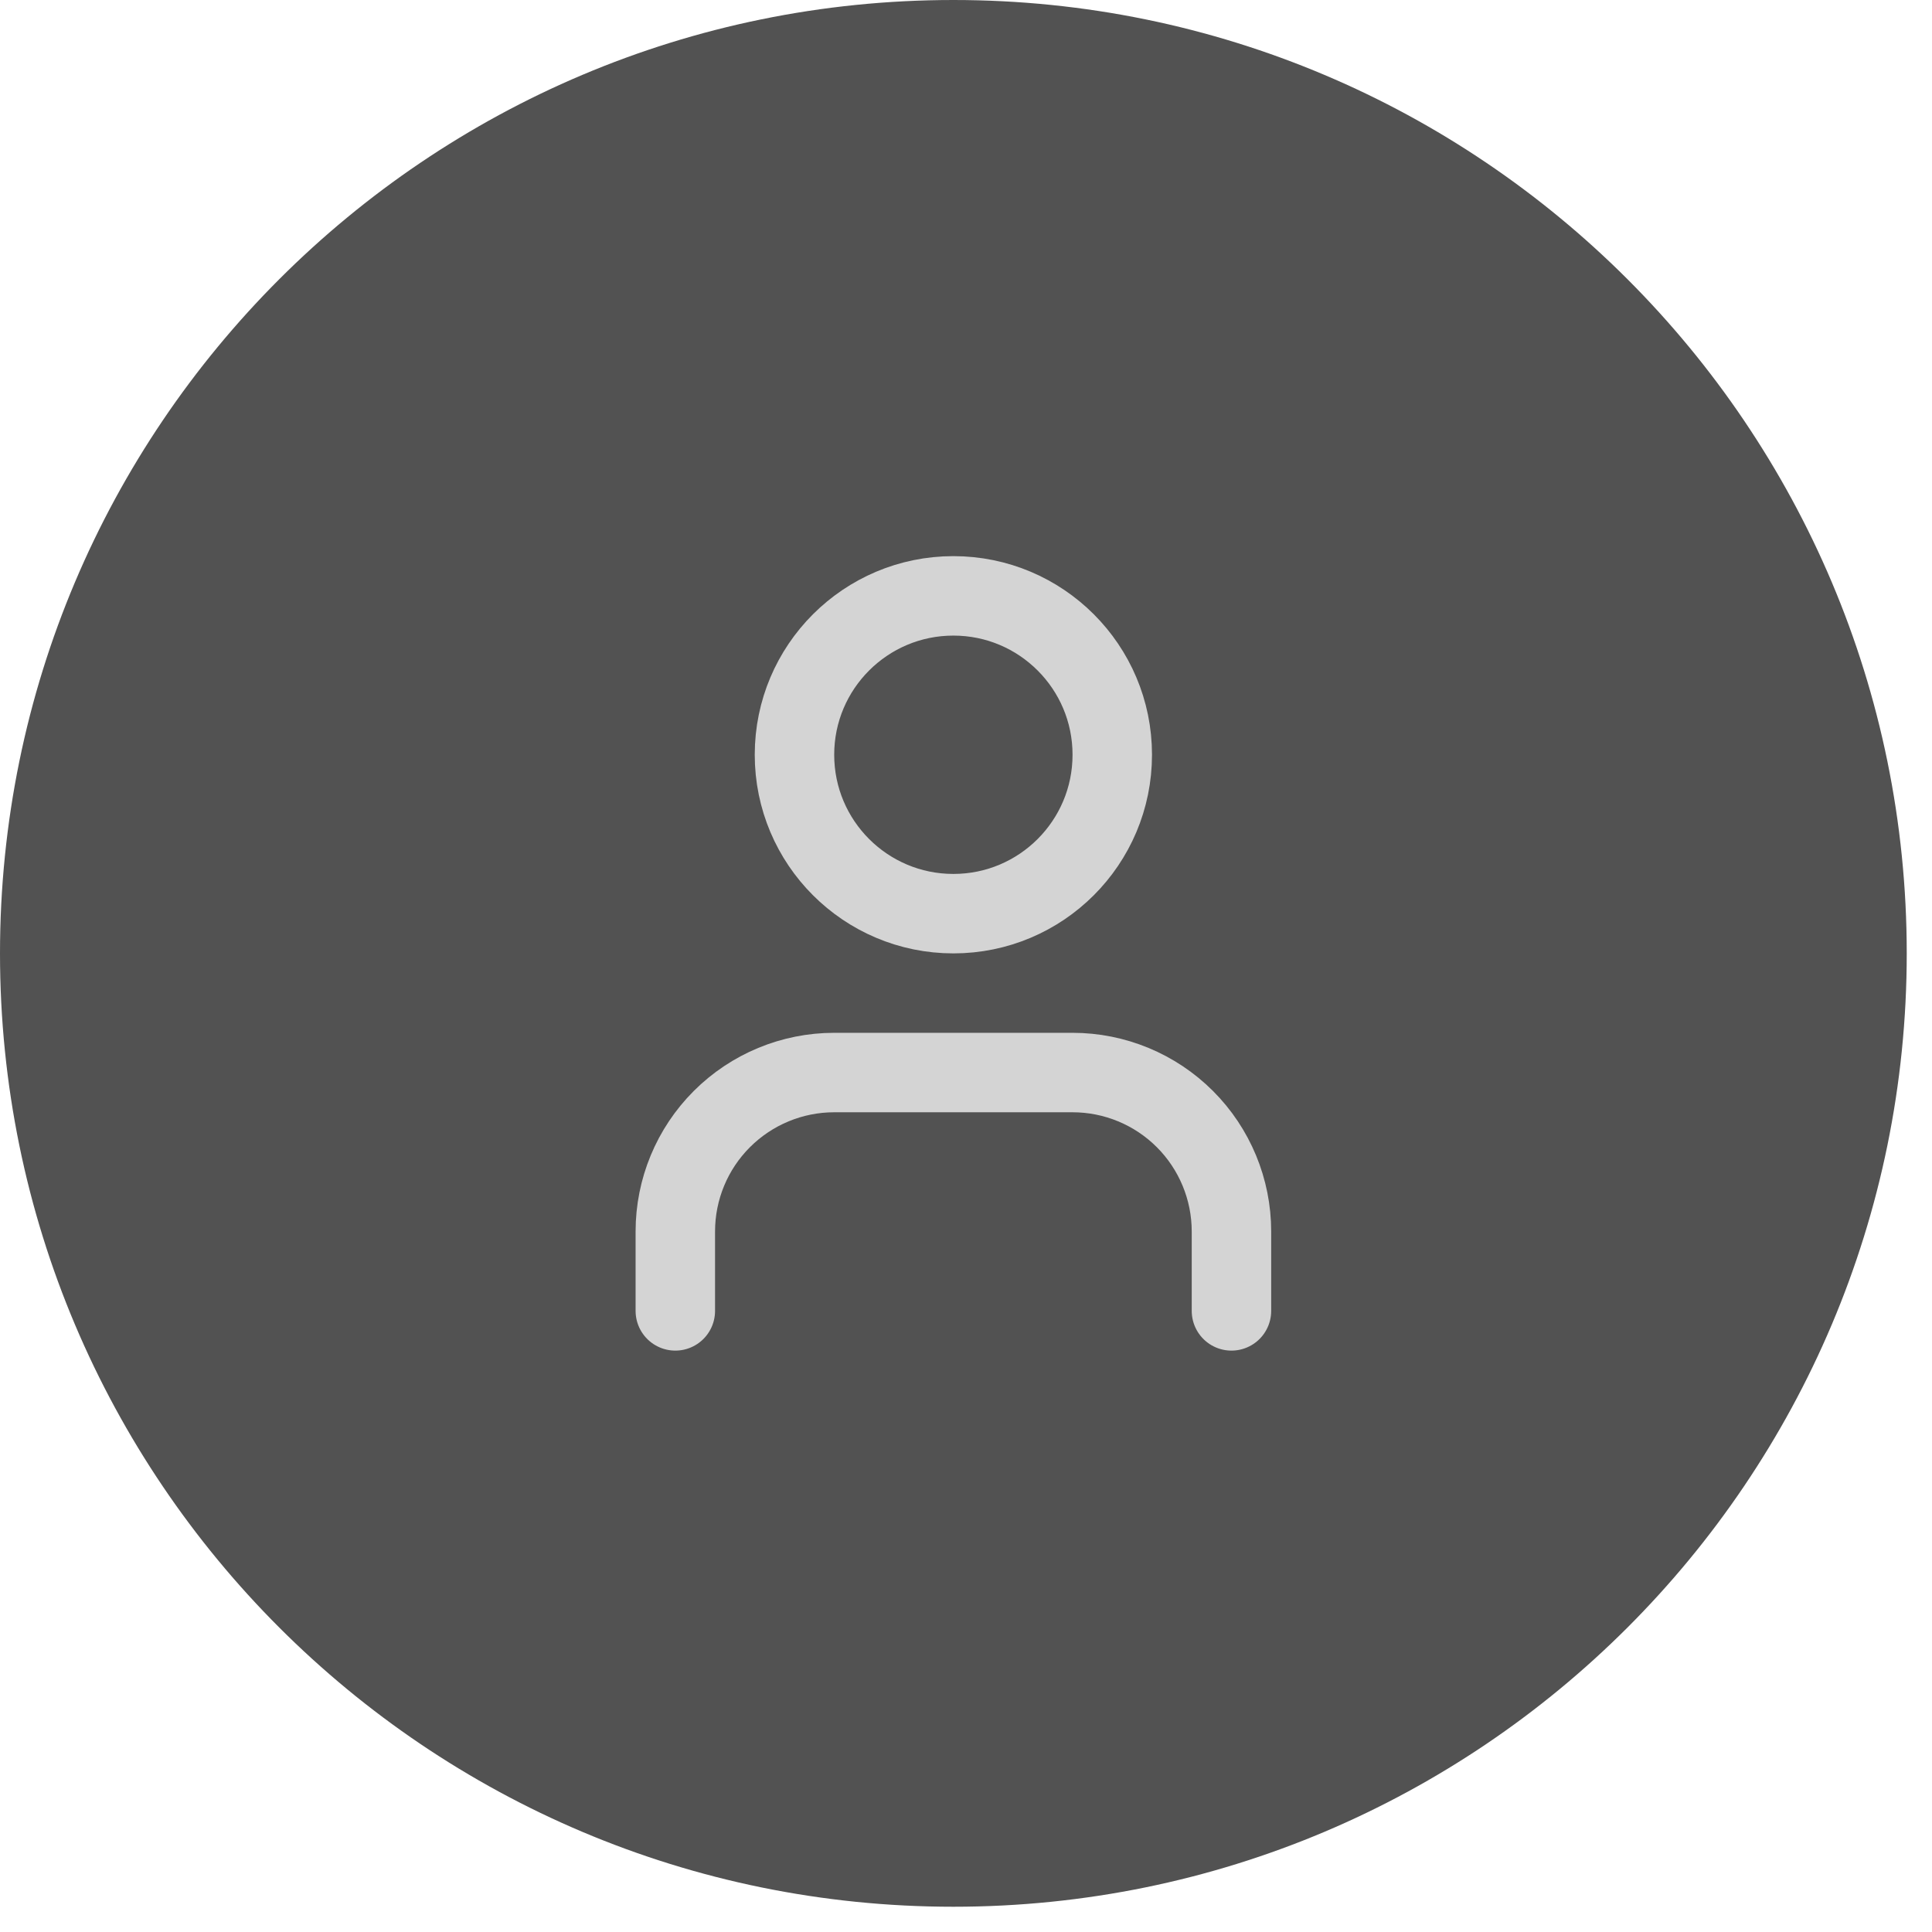
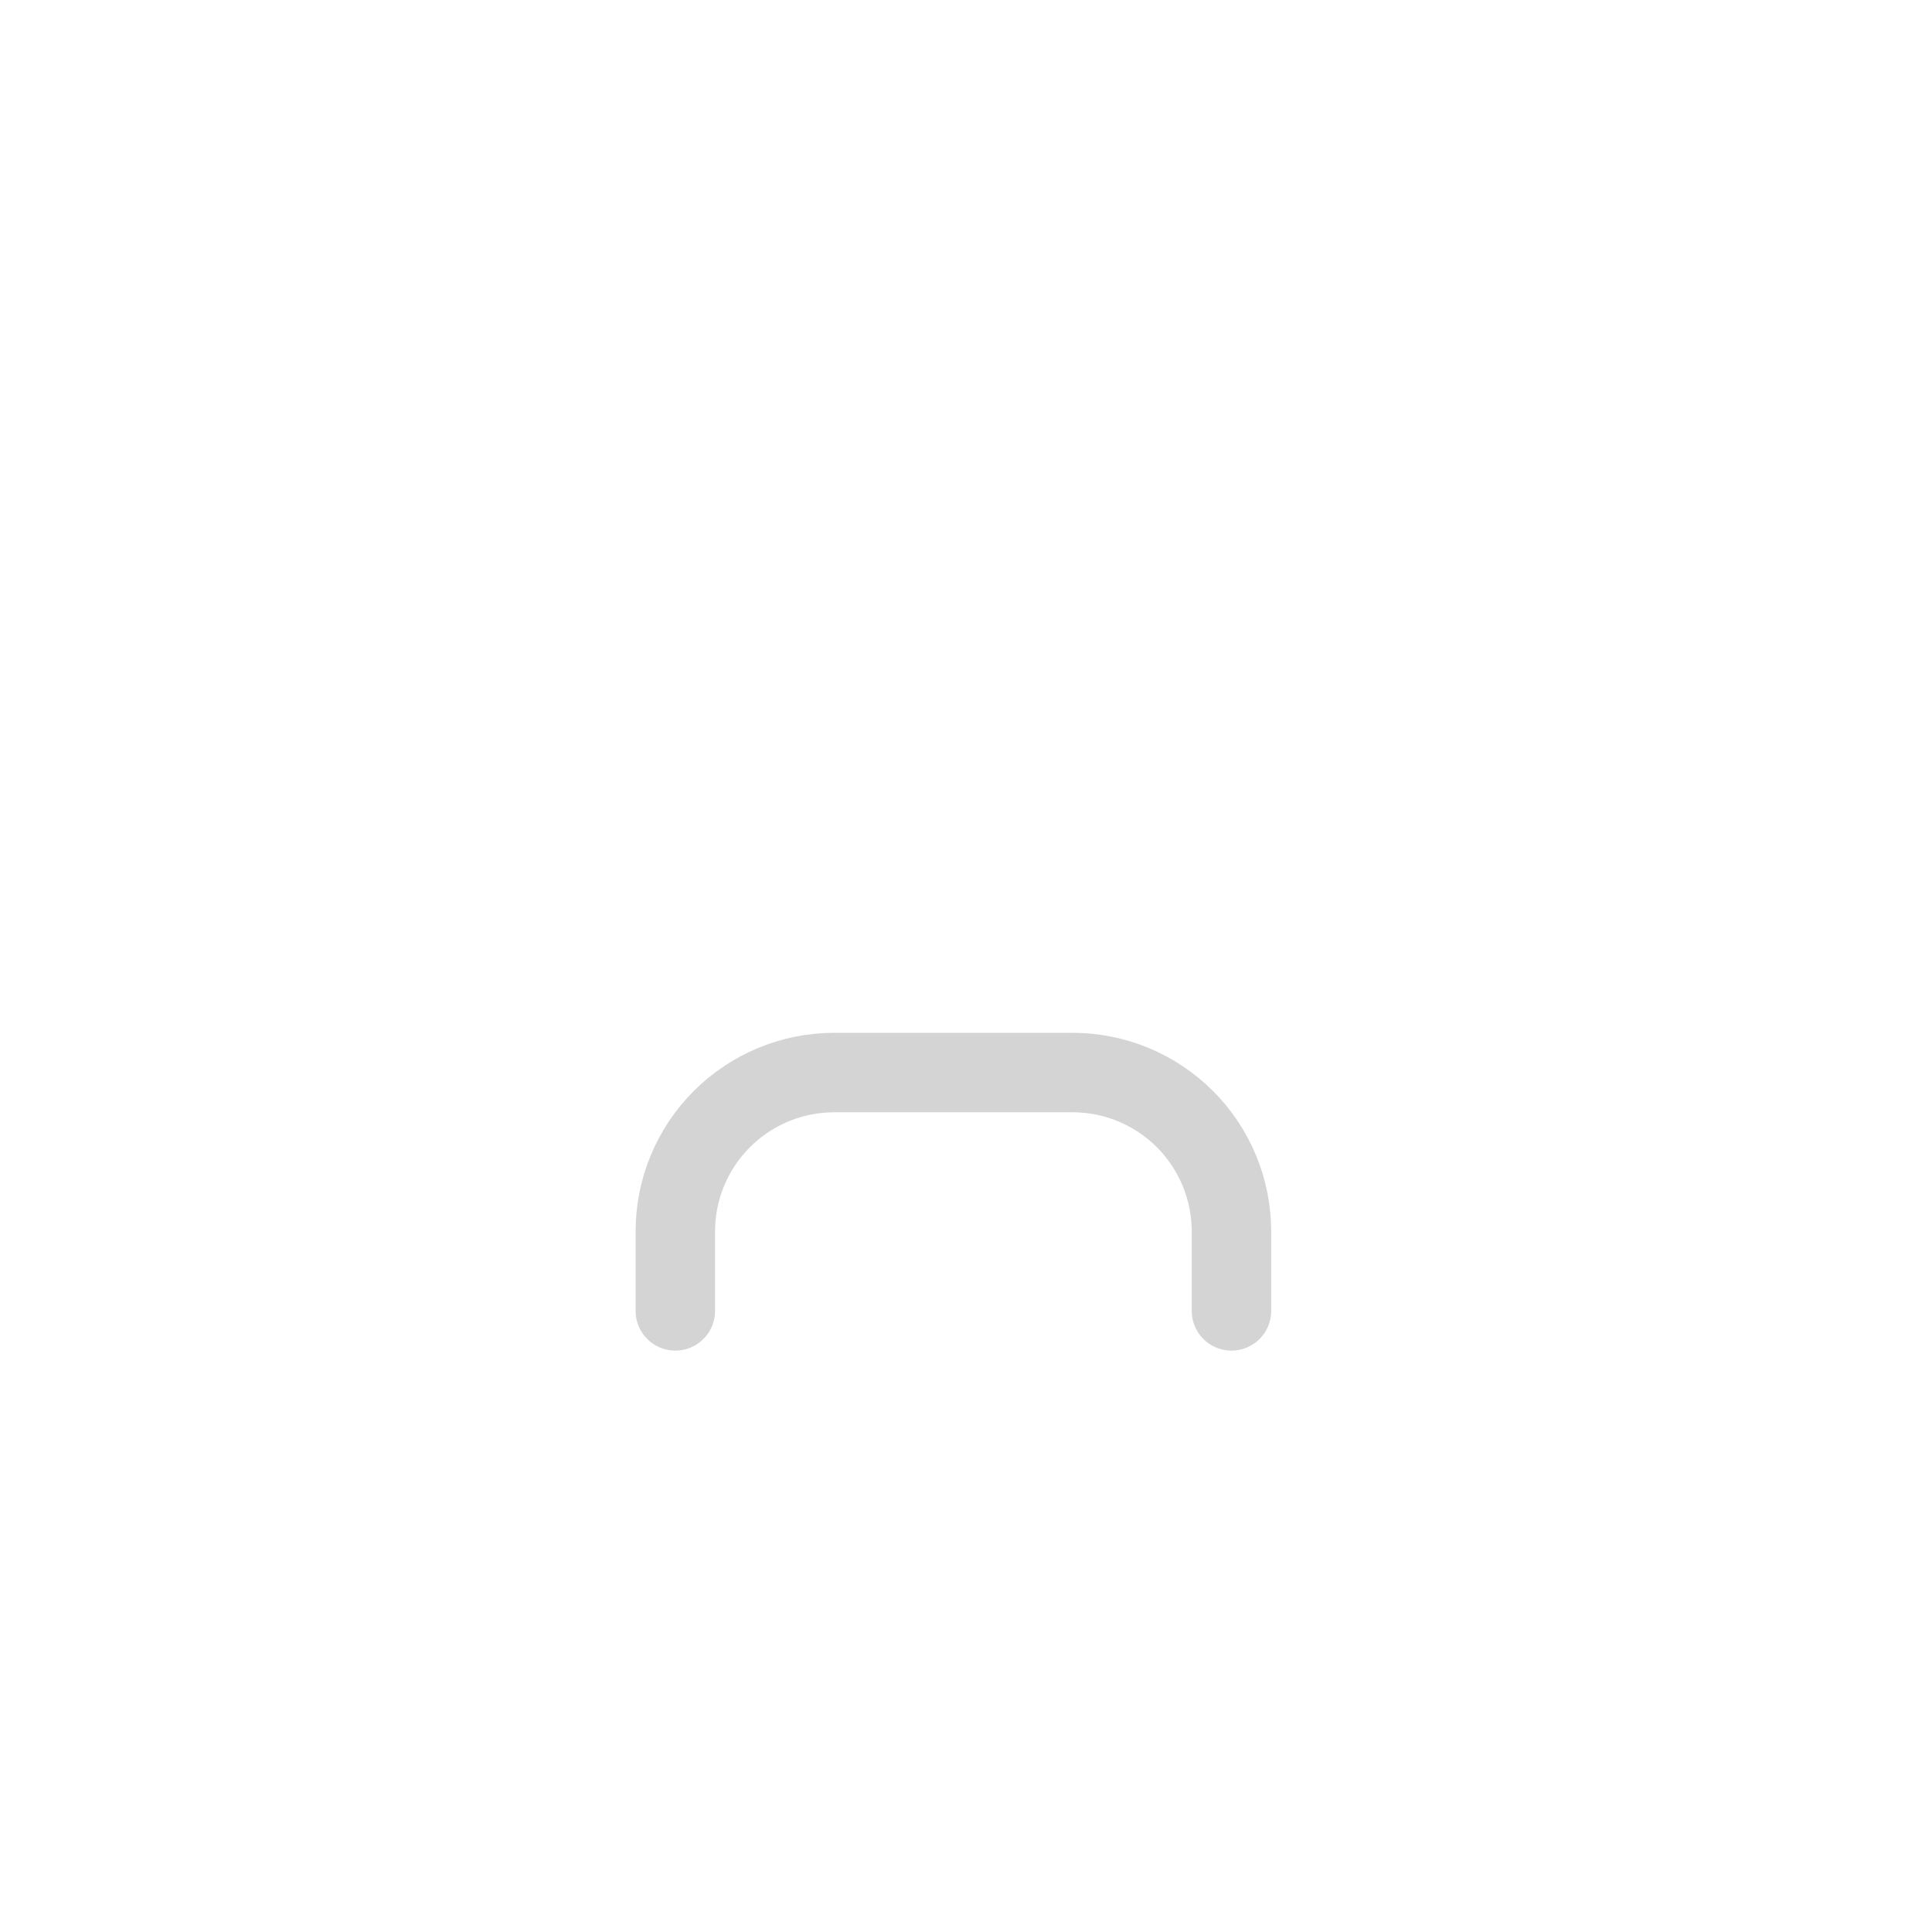
<svg xmlns="http://www.w3.org/2000/svg" width="55" height="55" viewBox="0 0 55 55" fill="none">
-   <path d="M0 27.141C0 12.151 12.151 0 27.141 0C42.13 0 54.281 12.151 54.281 27.141C54.281 42.13 42.13 54.281 27.141 54.281C12.151 54.281 0 42.13 0 27.141Z" fill="#525252" />
  <path d="M35.057 37.318V35.057C35.057 33.857 34.58 32.706 33.732 31.858C32.884 31.01 31.733 30.533 30.533 30.533H23.748C22.549 30.533 21.398 31.01 20.55 31.858C19.701 32.706 19.225 33.857 19.225 35.057V37.318" stroke="#D4D4D4" stroke-width="2.262" stroke-linecap="round" stroke-linejoin="round" />
-   <path d="M27.141 26.01C29.639 26.01 31.664 23.985 31.664 21.486C31.664 18.988 29.639 16.963 27.141 16.963C24.643 16.963 22.617 18.988 22.617 21.486C22.617 23.985 24.643 26.01 27.141 26.01Z" stroke="#D4D4D4" stroke-width="2.262" stroke-linecap="round" stroke-linejoin="round" />
</svg>